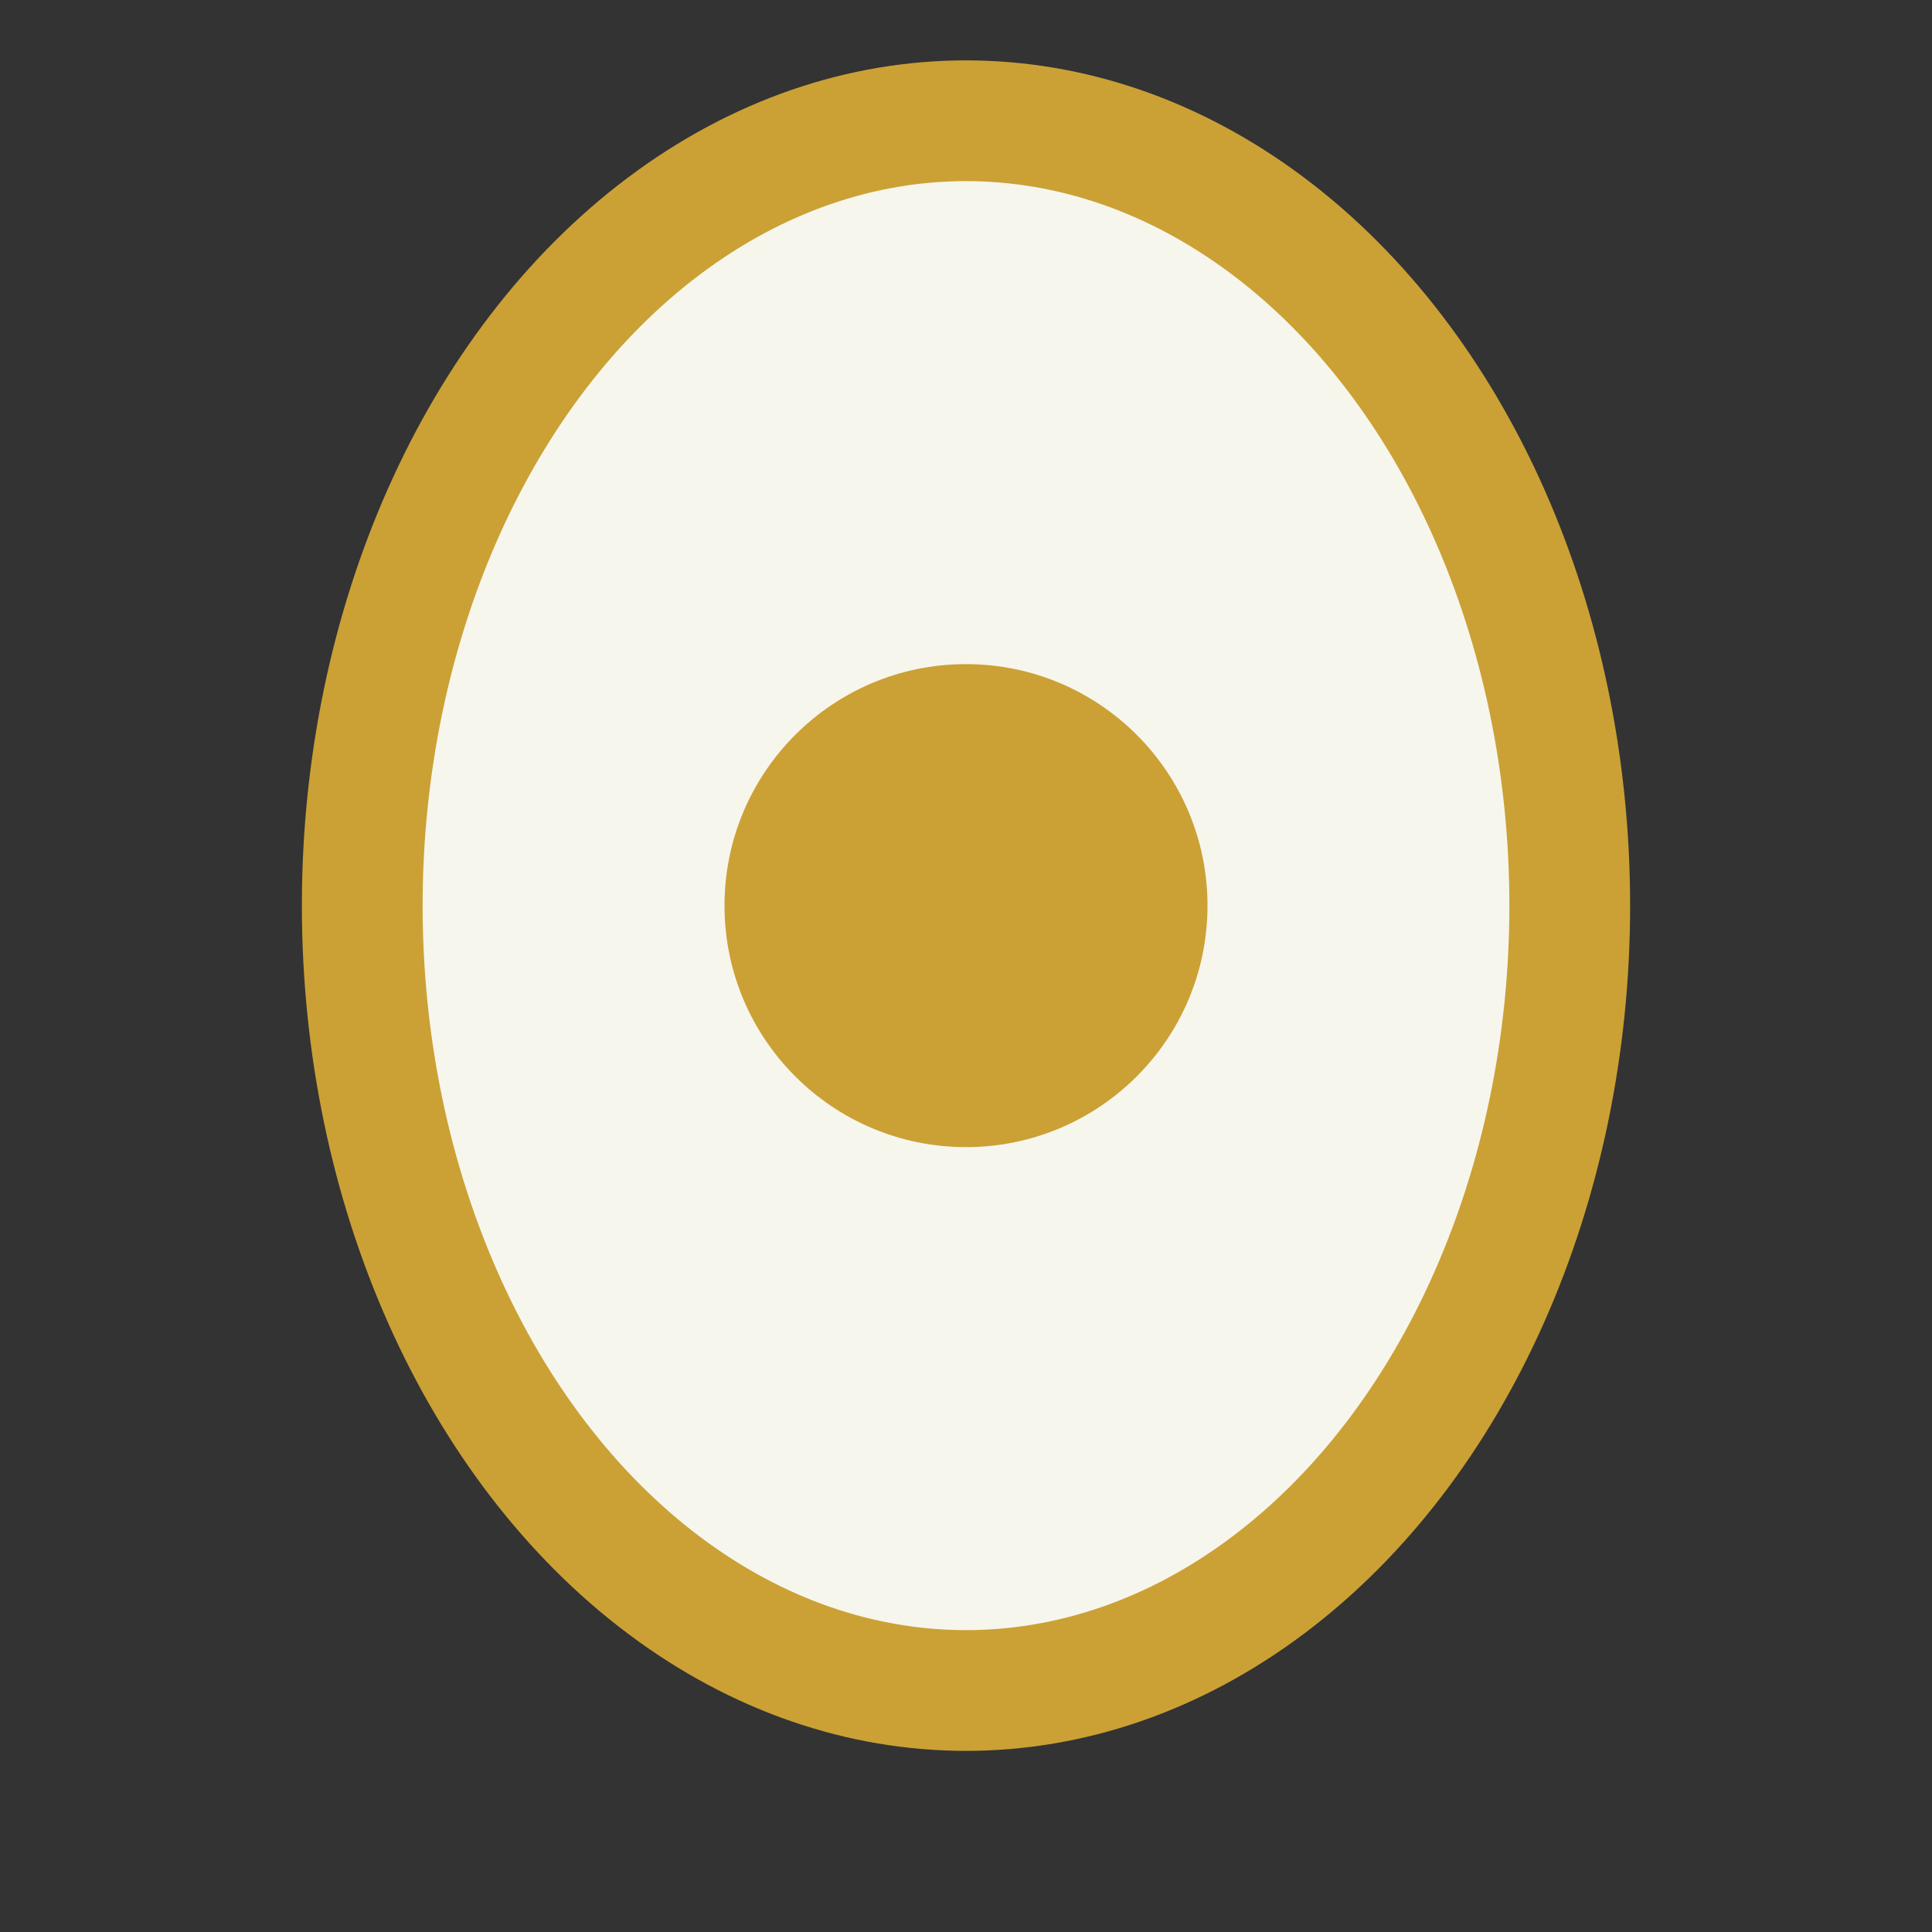
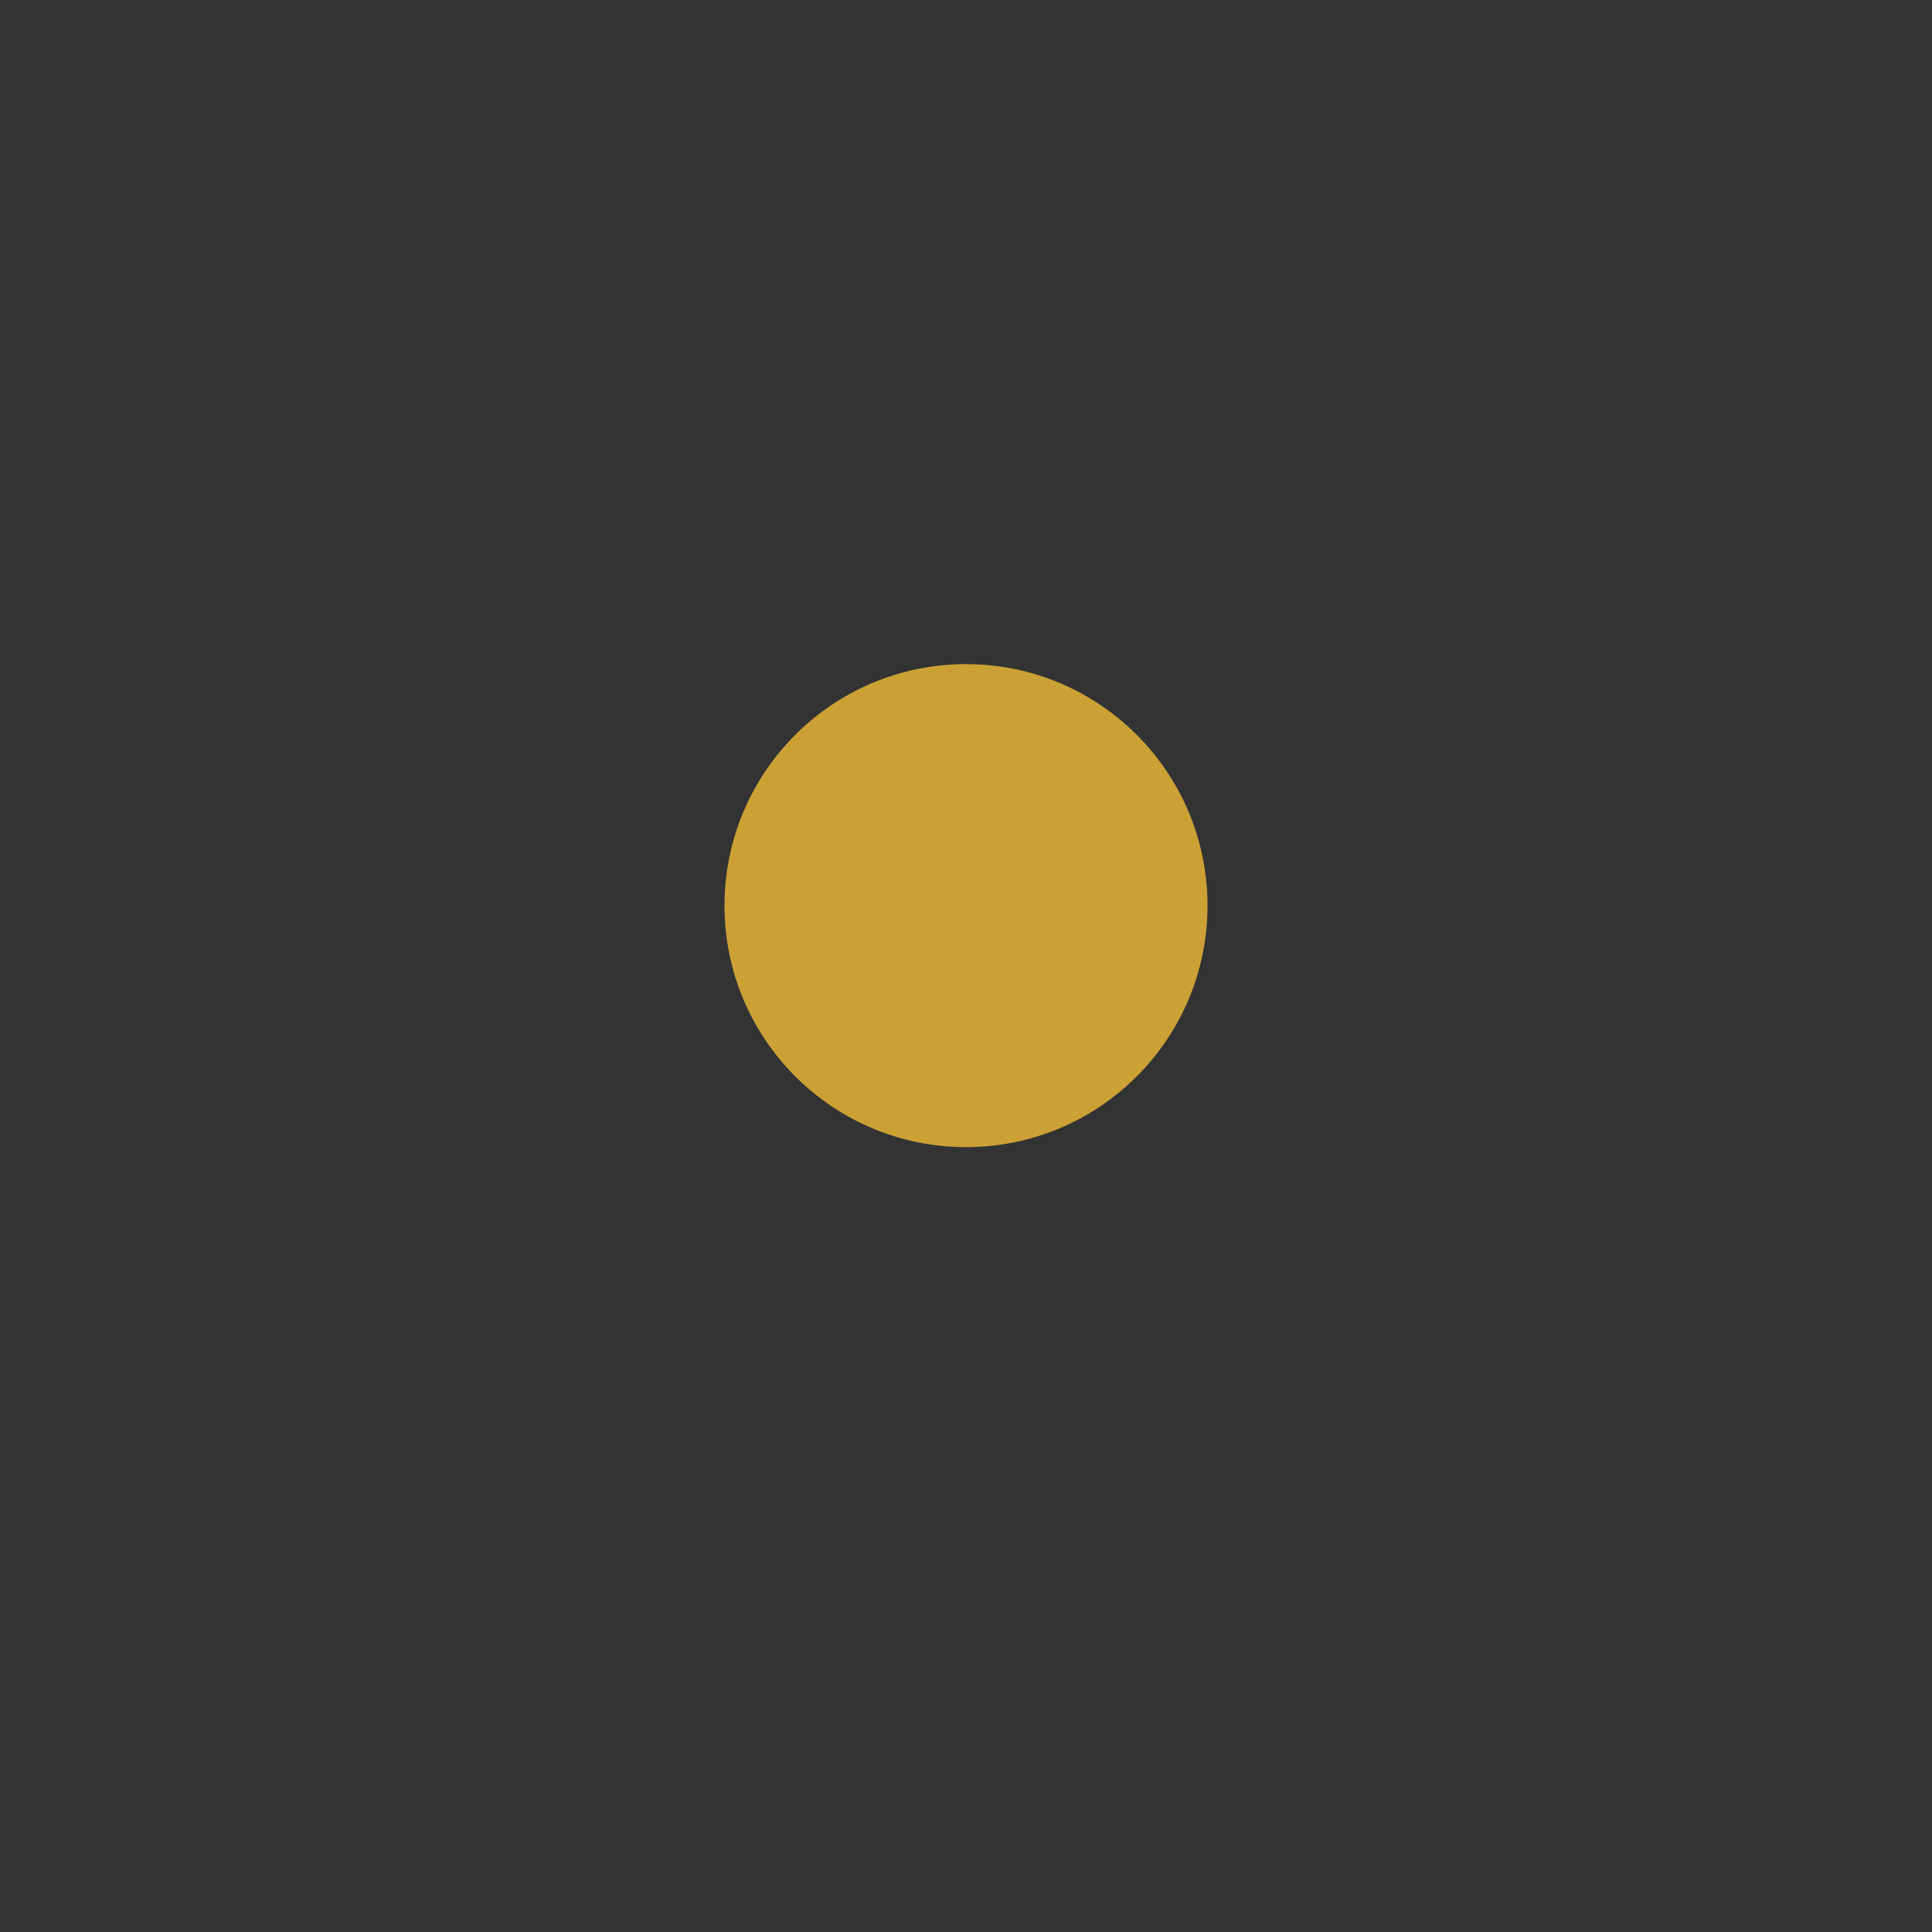
<svg xmlns="http://www.w3.org/2000/svg" viewBox="0 0 32 32" width="32" height="32">
  <rect x="0" y="0" width="32" height="32" fill="#333333" stroke="none" />
-   <ellipse cx="16" cy="15" rx="10" ry="13" fill="#F7F6ED" stroke="#CBA135" stroke-width="2" />
  <circle cx="16" cy="15" r="4" fill="#CBA135" />
</svg>